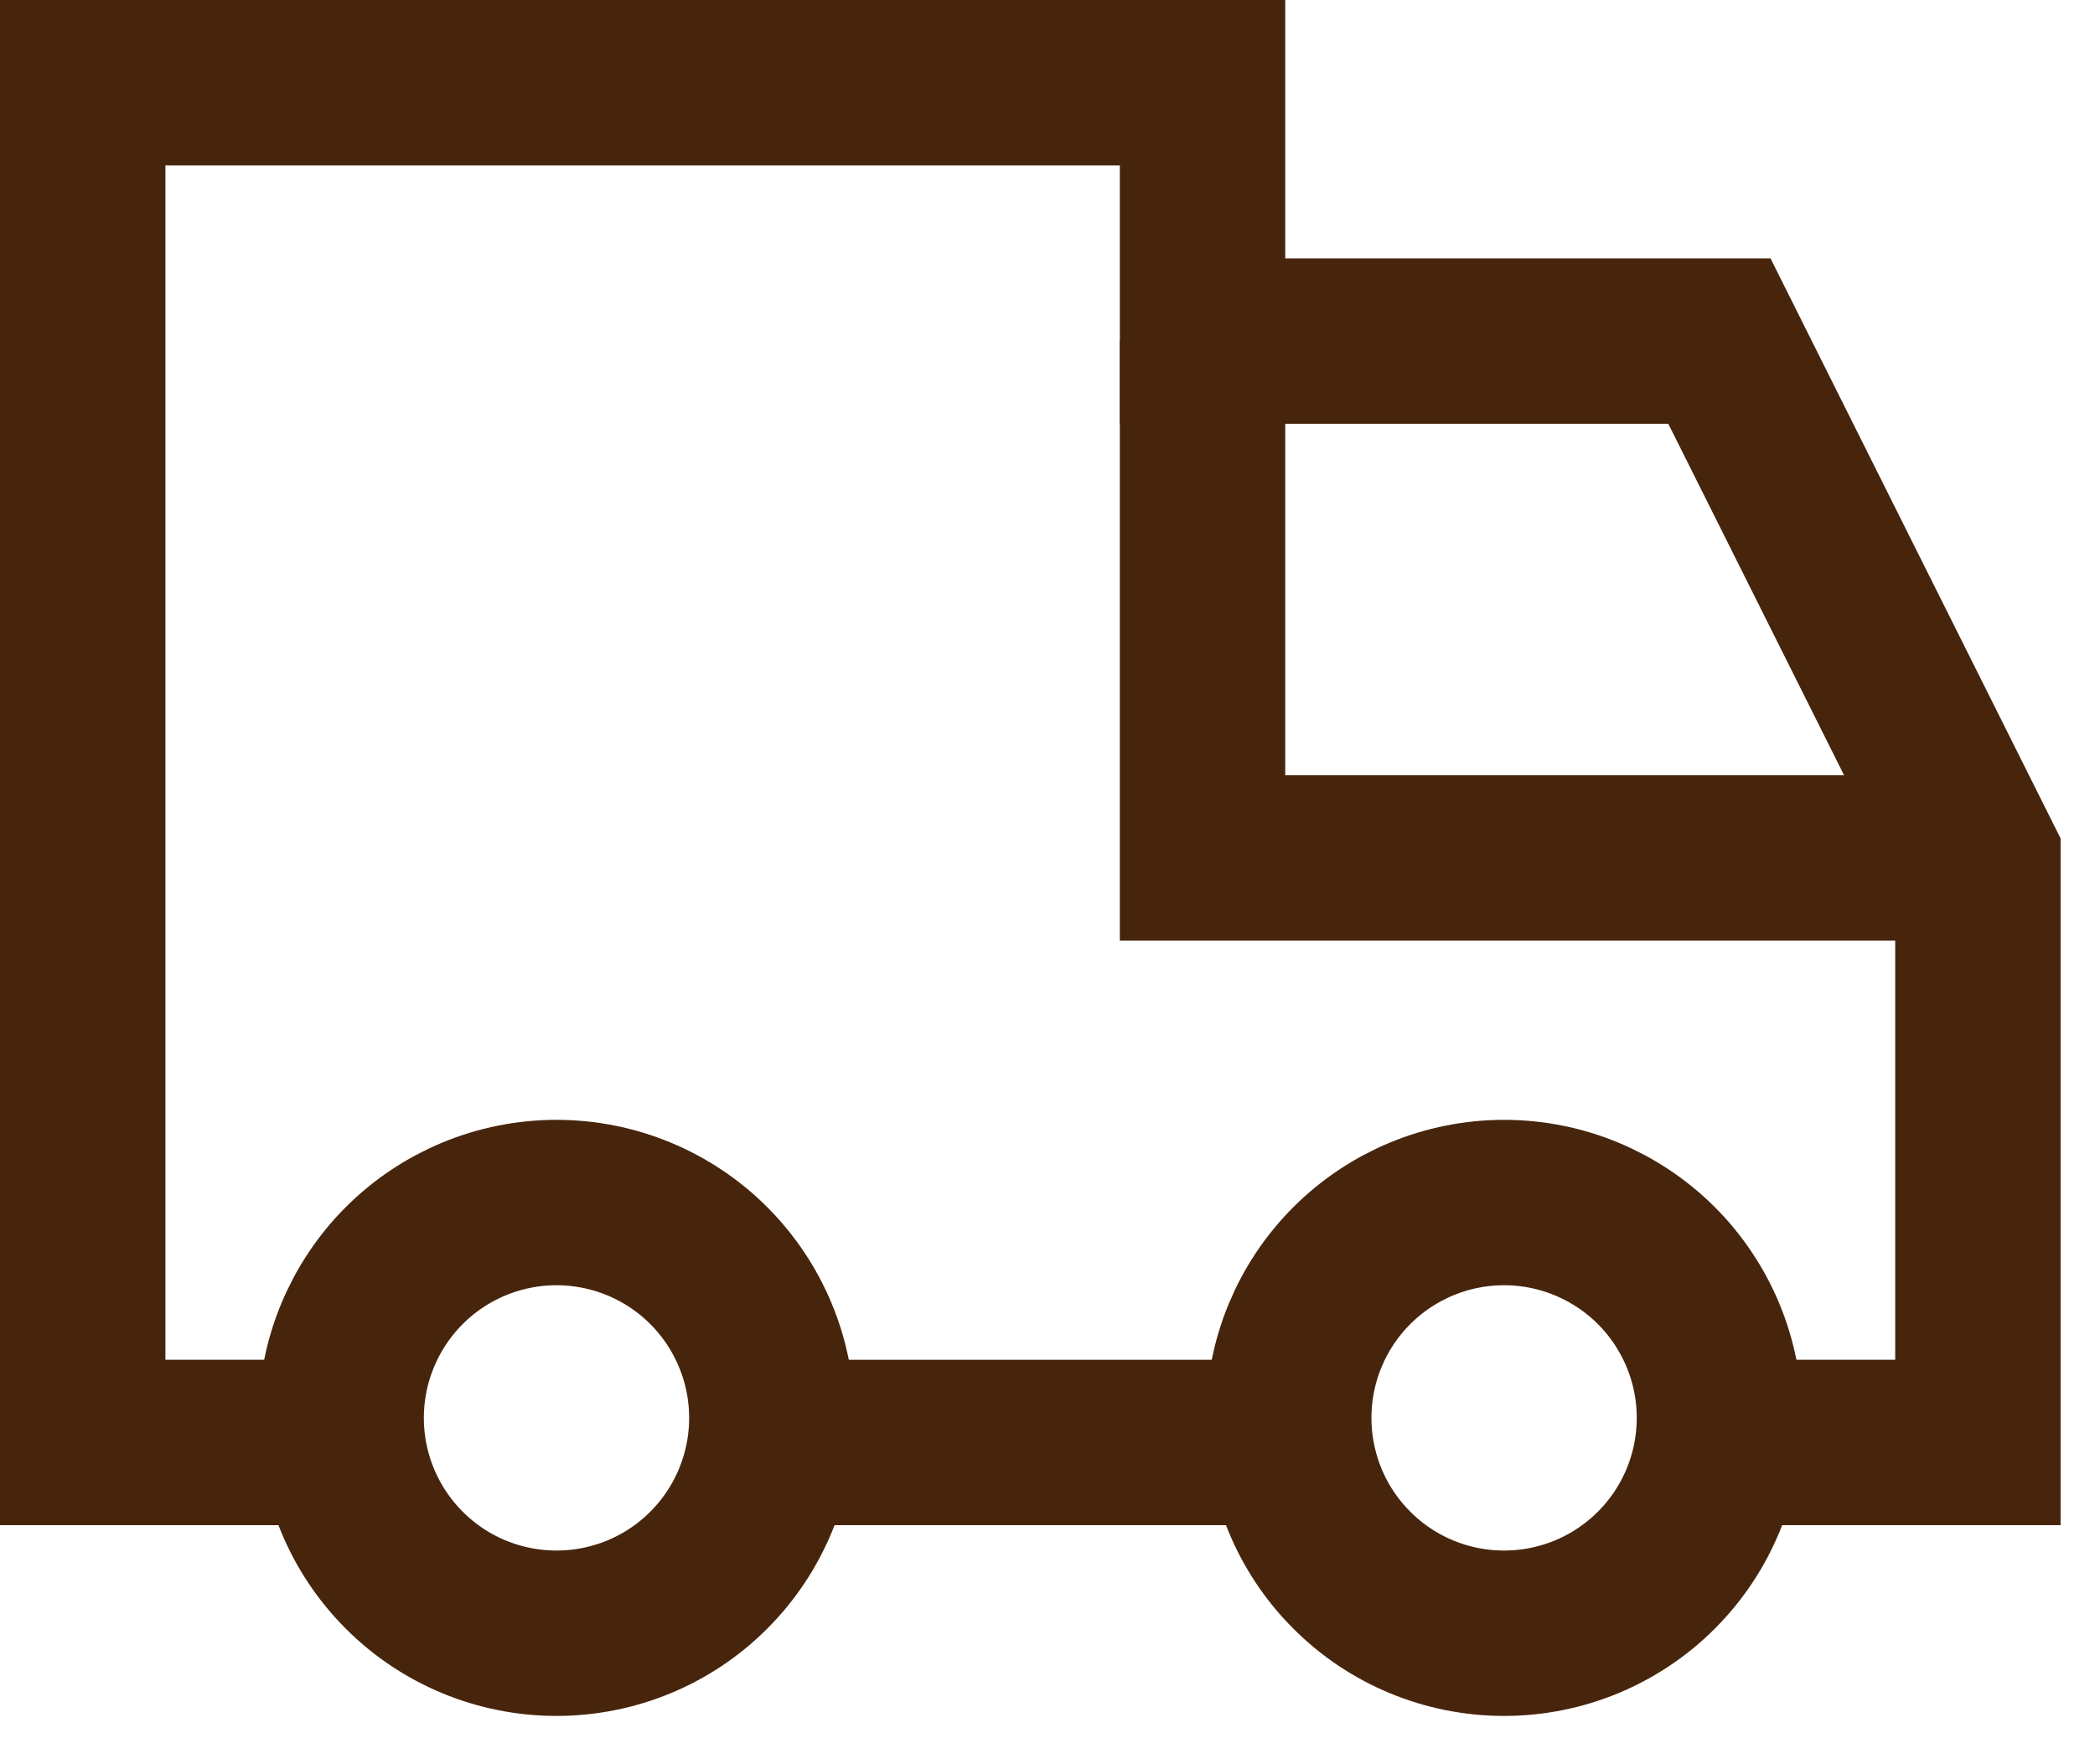
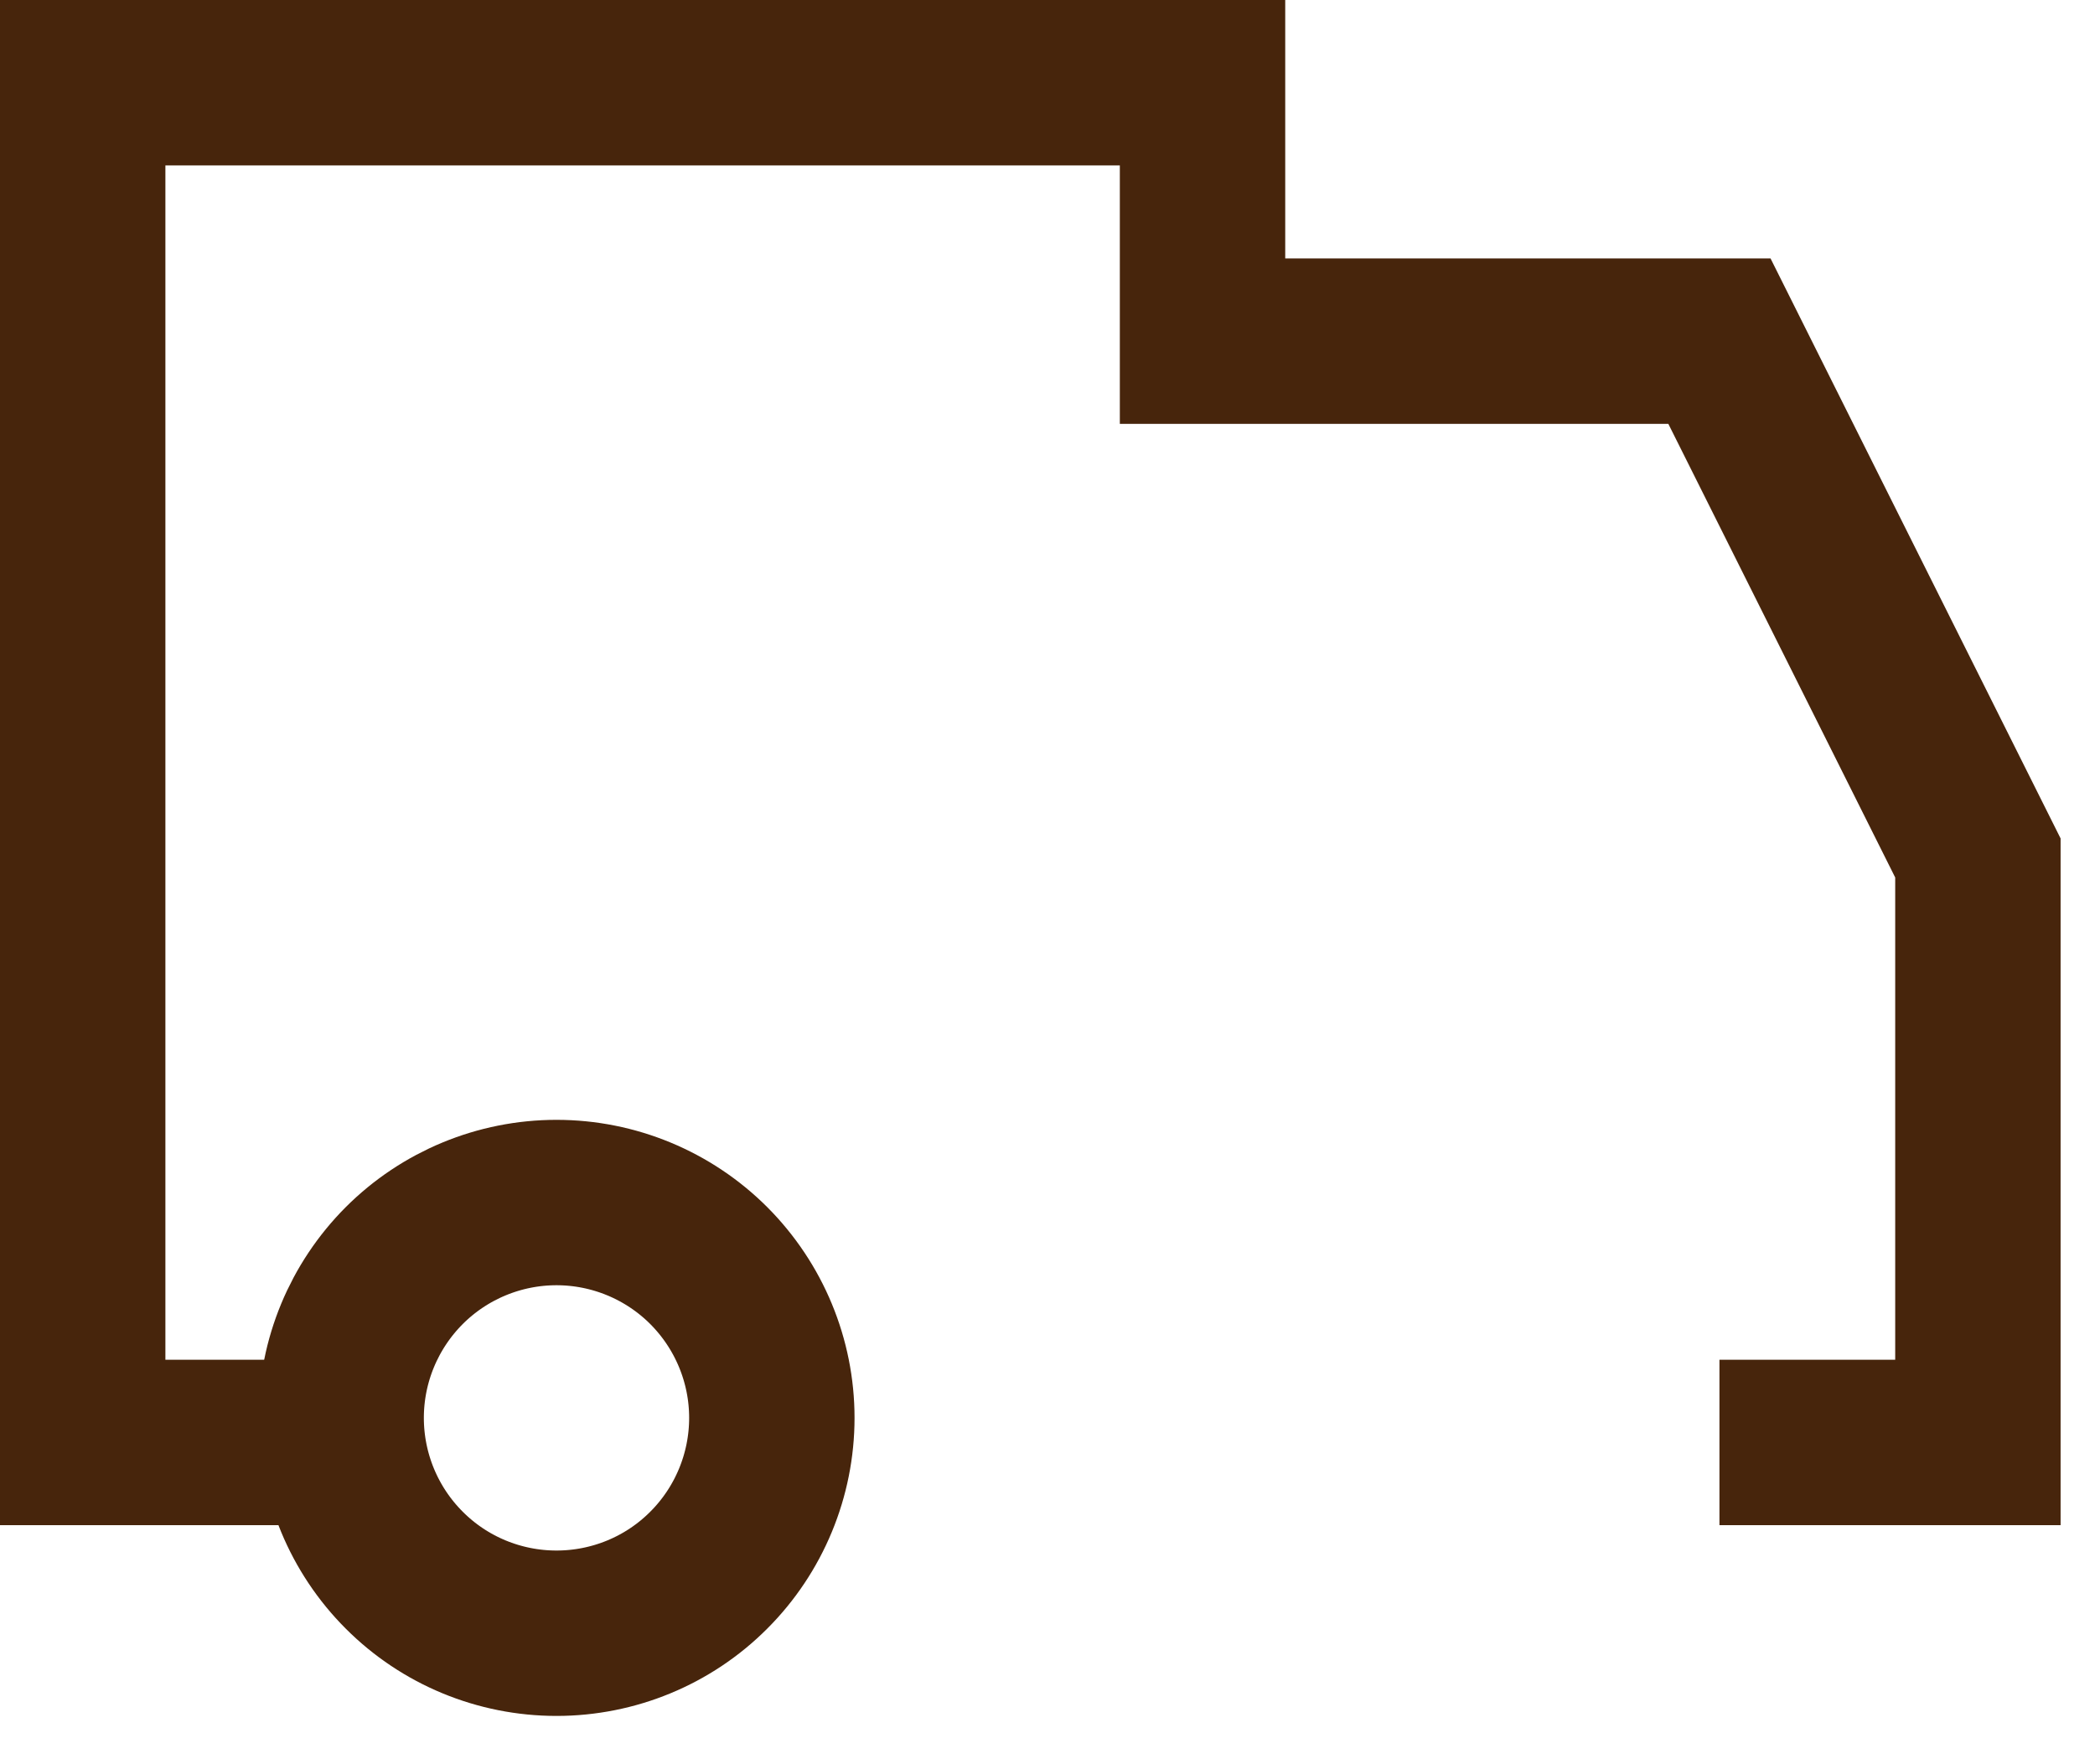
<svg xmlns="http://www.w3.org/2000/svg" fill="none" viewBox="0 0 19 16" height="16" width="19">
  <path stroke-width="1.5" stroke="#47250C" d="M3.137 13.082H0.75V0.75H10.906V3.094H15.594L17.938 7.781V13.082H15.594" />
-   <path stroke-width="1.5" stroke="#47250C" d="M7 13.082H11.688" />
-   <path stroke-width="1.5" stroke="#47250C" d="M17.938 7.781H10.906V3.094" />
  <path stroke-width="1.5" stroke="#47250C" d="M3.094 12.859C3.094 13.377 3.3 13.874 3.666 14.24C4.032 14.607 4.529 14.812 5.047 14.812C5.565 14.812 6.062 14.607 6.428 14.24C6.794 13.874 7 13.377 7 12.859C7 12.341 6.794 11.845 6.428 11.478C6.062 11.112 5.565 10.906 5.047 10.906C4.529 10.906 4.032 11.112 3.666 11.478C3.3 11.845 3.094 12.341 3.094 12.859Z" />
-   <path stroke-width="1.5" stroke="#47250C" d="M11.688 12.859C11.688 13.377 11.893 13.874 12.26 14.24C12.626 14.607 13.123 14.812 13.641 14.812C14.159 14.812 14.655 14.607 15.022 14.24C15.388 13.874 15.594 13.377 15.594 12.859C15.594 12.341 15.388 11.845 15.022 11.478C14.655 11.112 14.159 10.906 13.641 10.906C13.123 10.906 12.626 11.112 12.26 11.478C11.893 11.845 11.688 12.341 11.688 12.859Z" />
</svg>